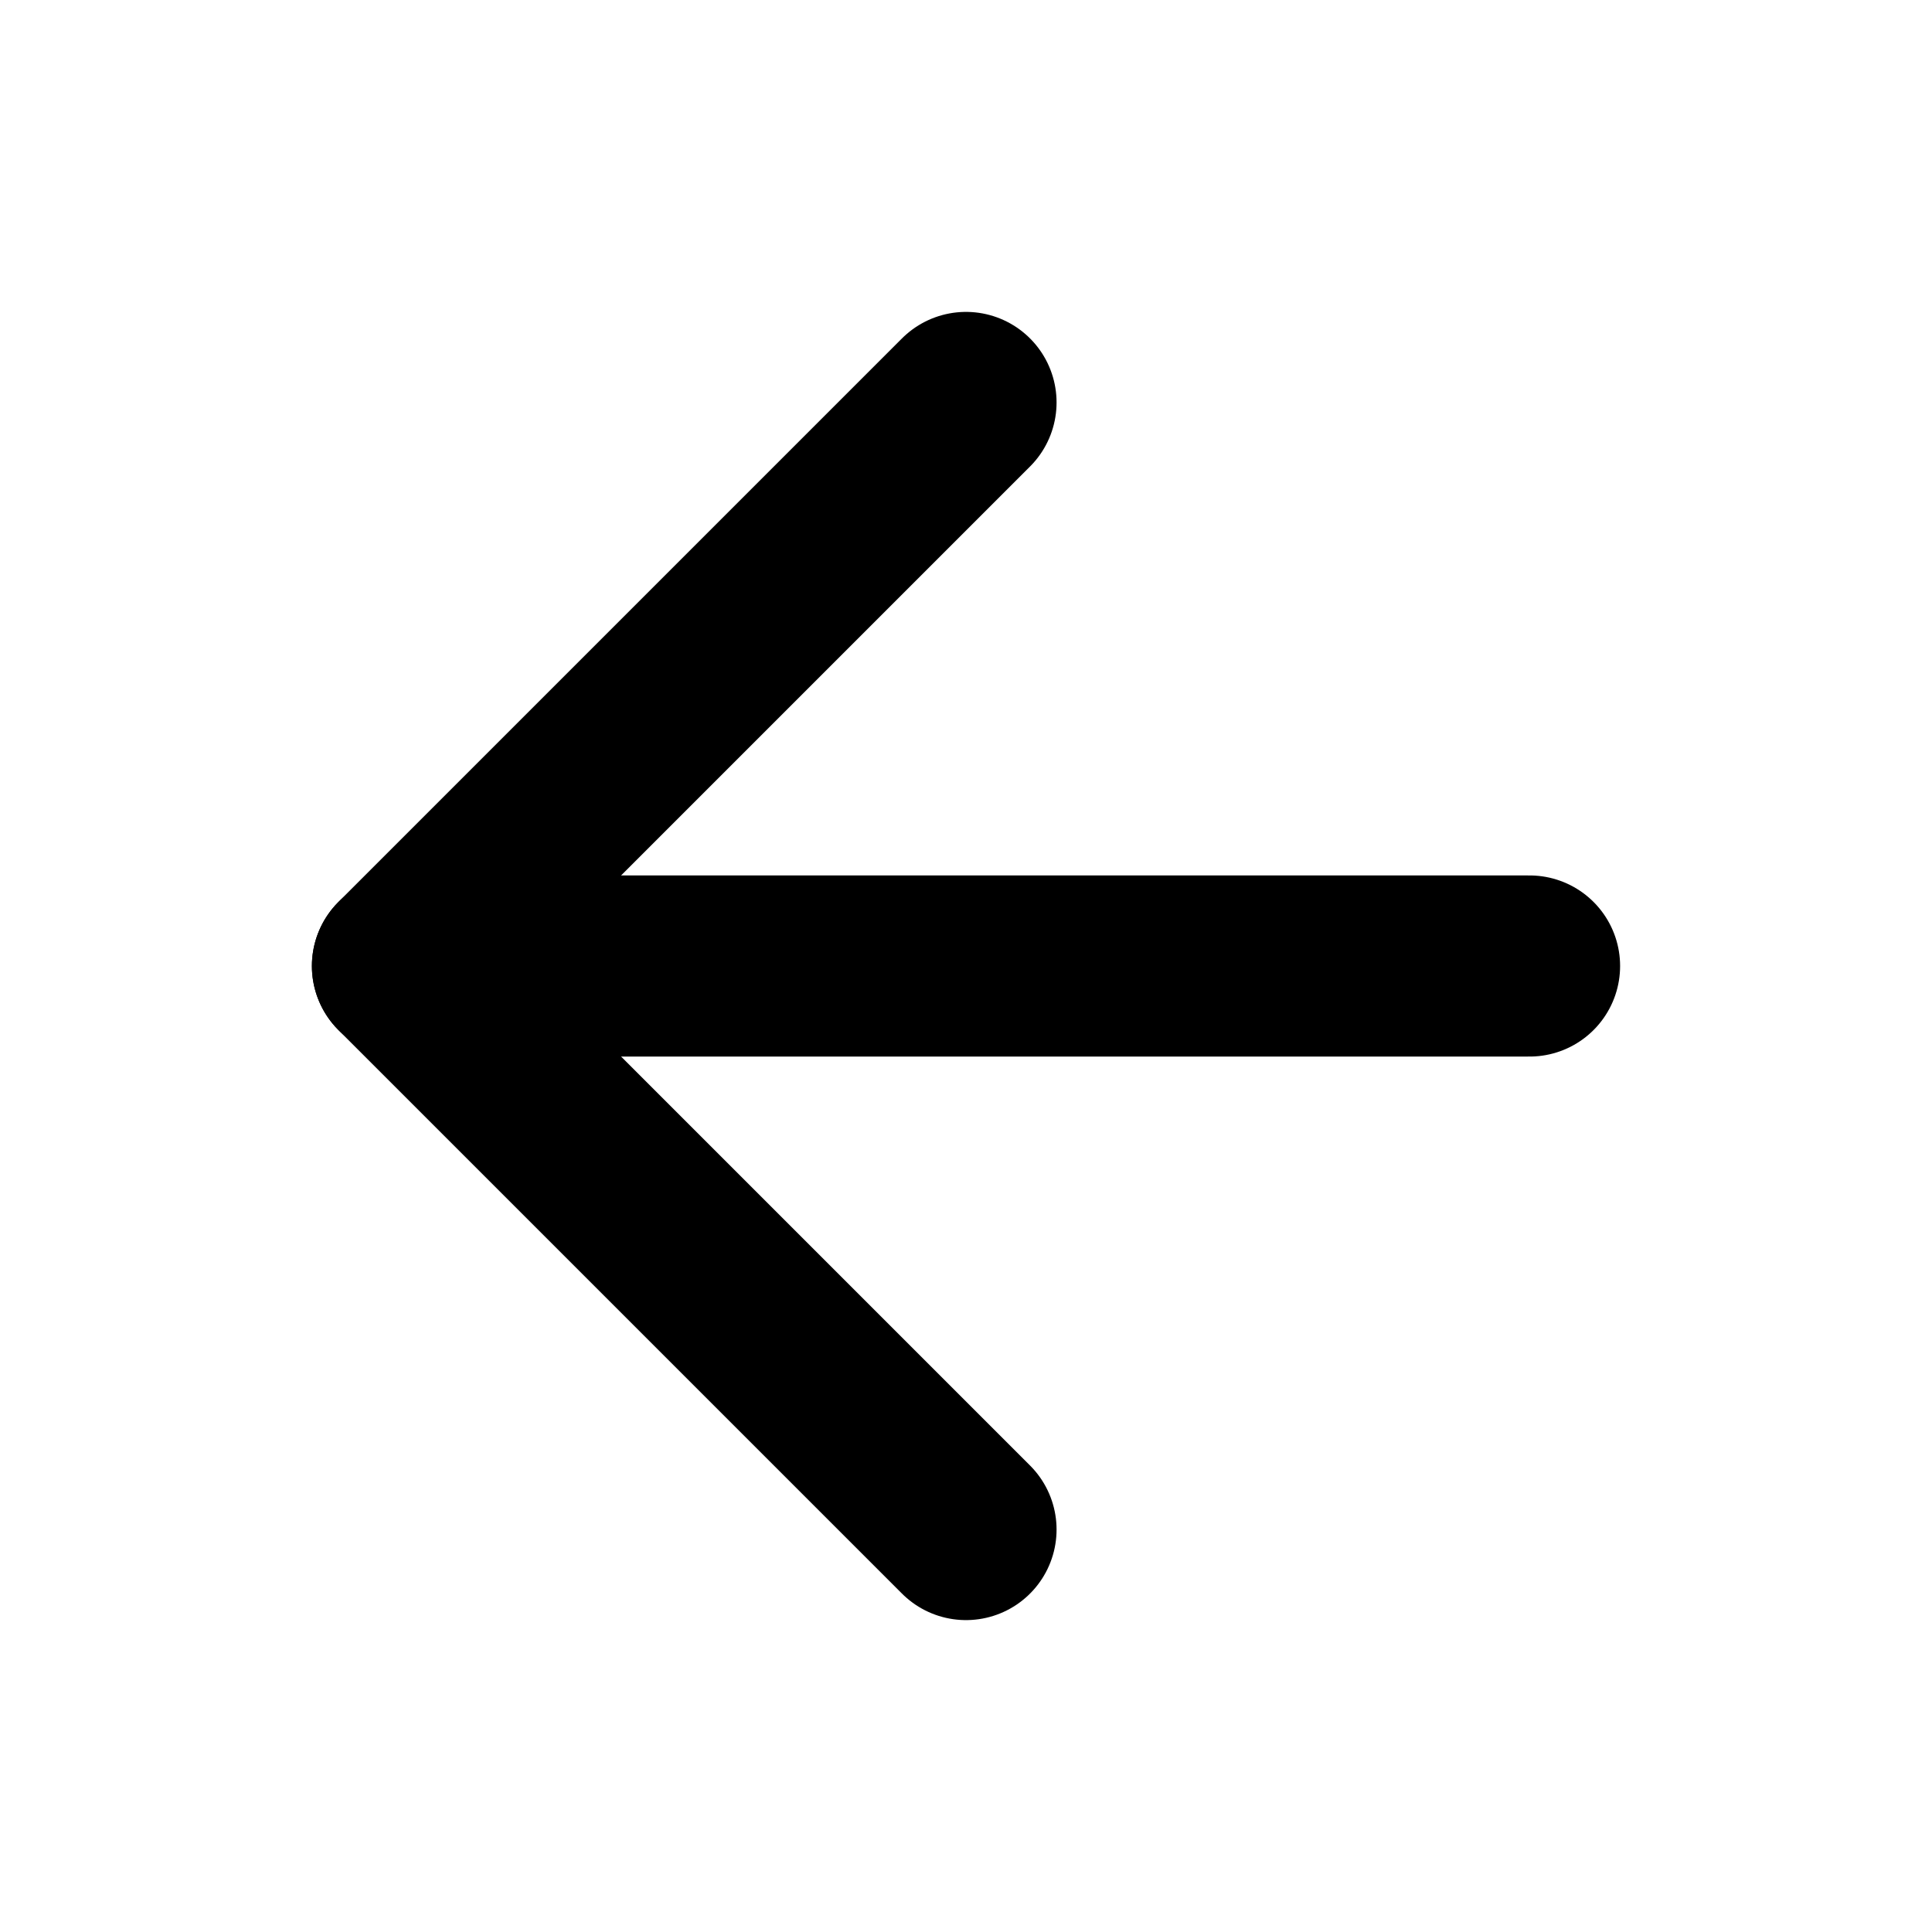
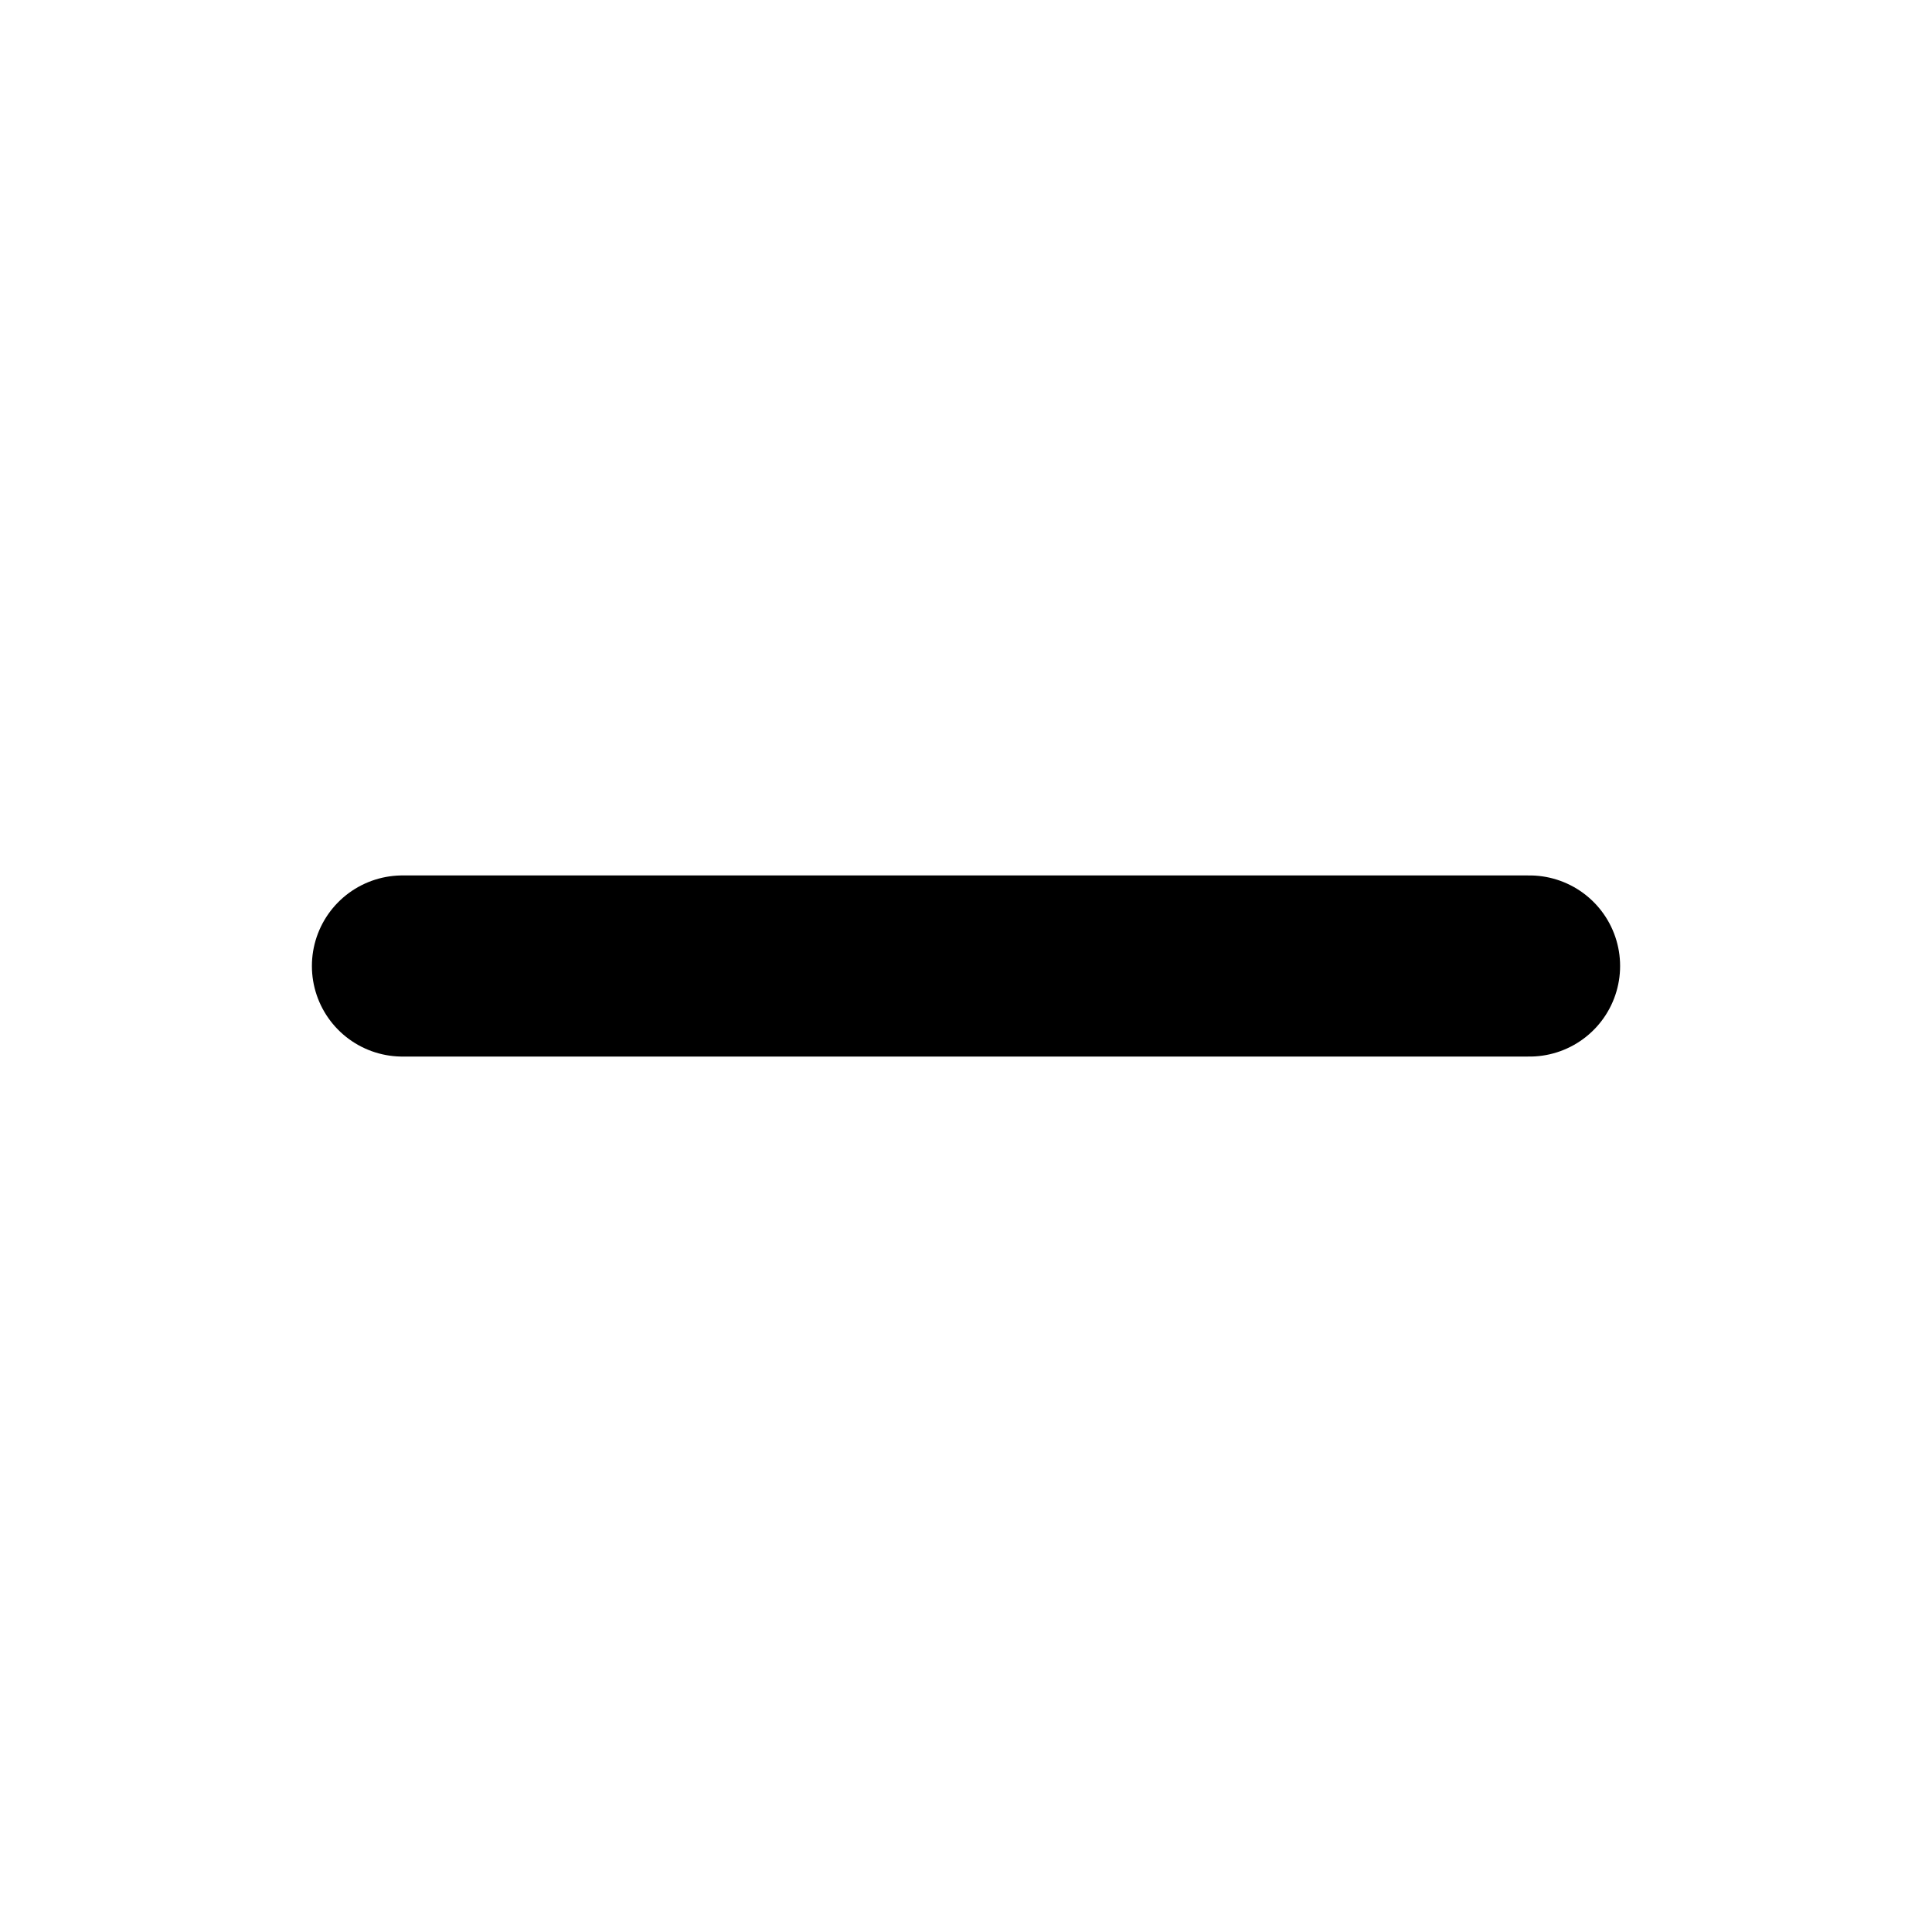
<svg xmlns="http://www.w3.org/2000/svg" width="16" height="16" viewBox="0 0 16 16" fill="none">
  <path d="M12.667 8H3.333" stroke="black" stroke-width="1.5" stroke-linecap="round" stroke-linejoin="round" />
-   <path d="M8 12.667L3.333 8L8 3.333" stroke="black" stroke-width="1.5" stroke-linecap="round" stroke-linejoin="round" />
</svg>